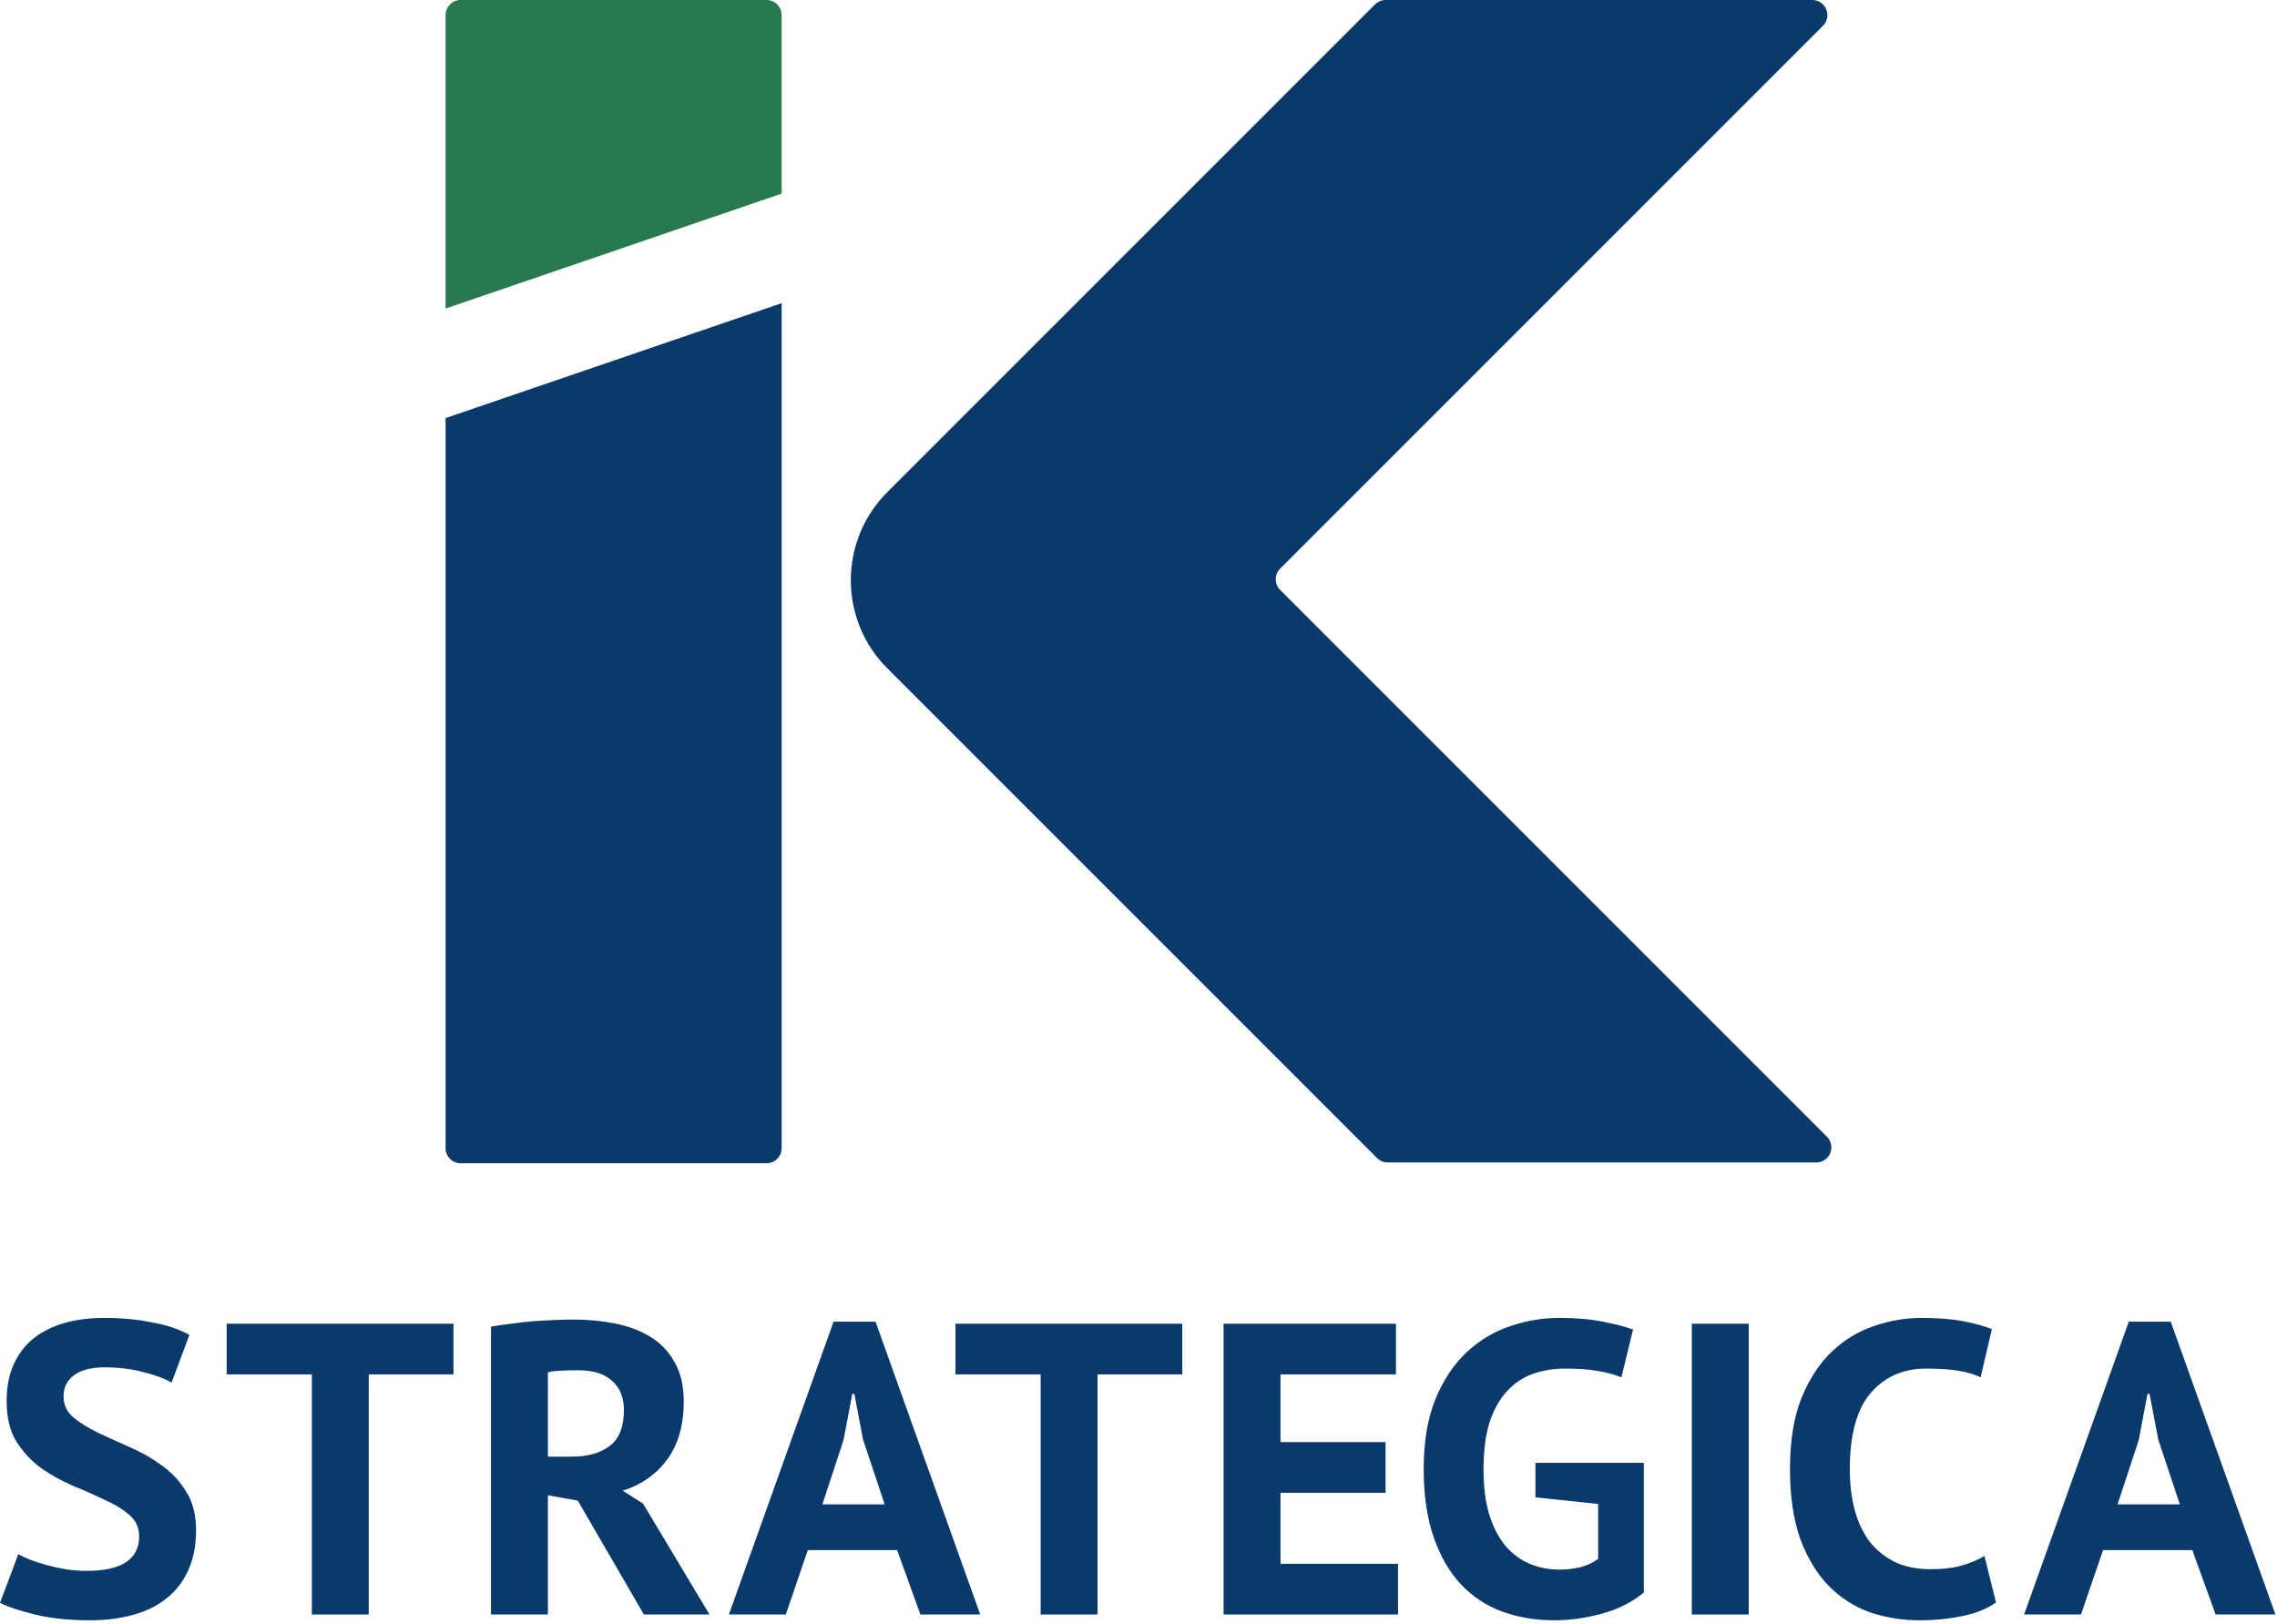
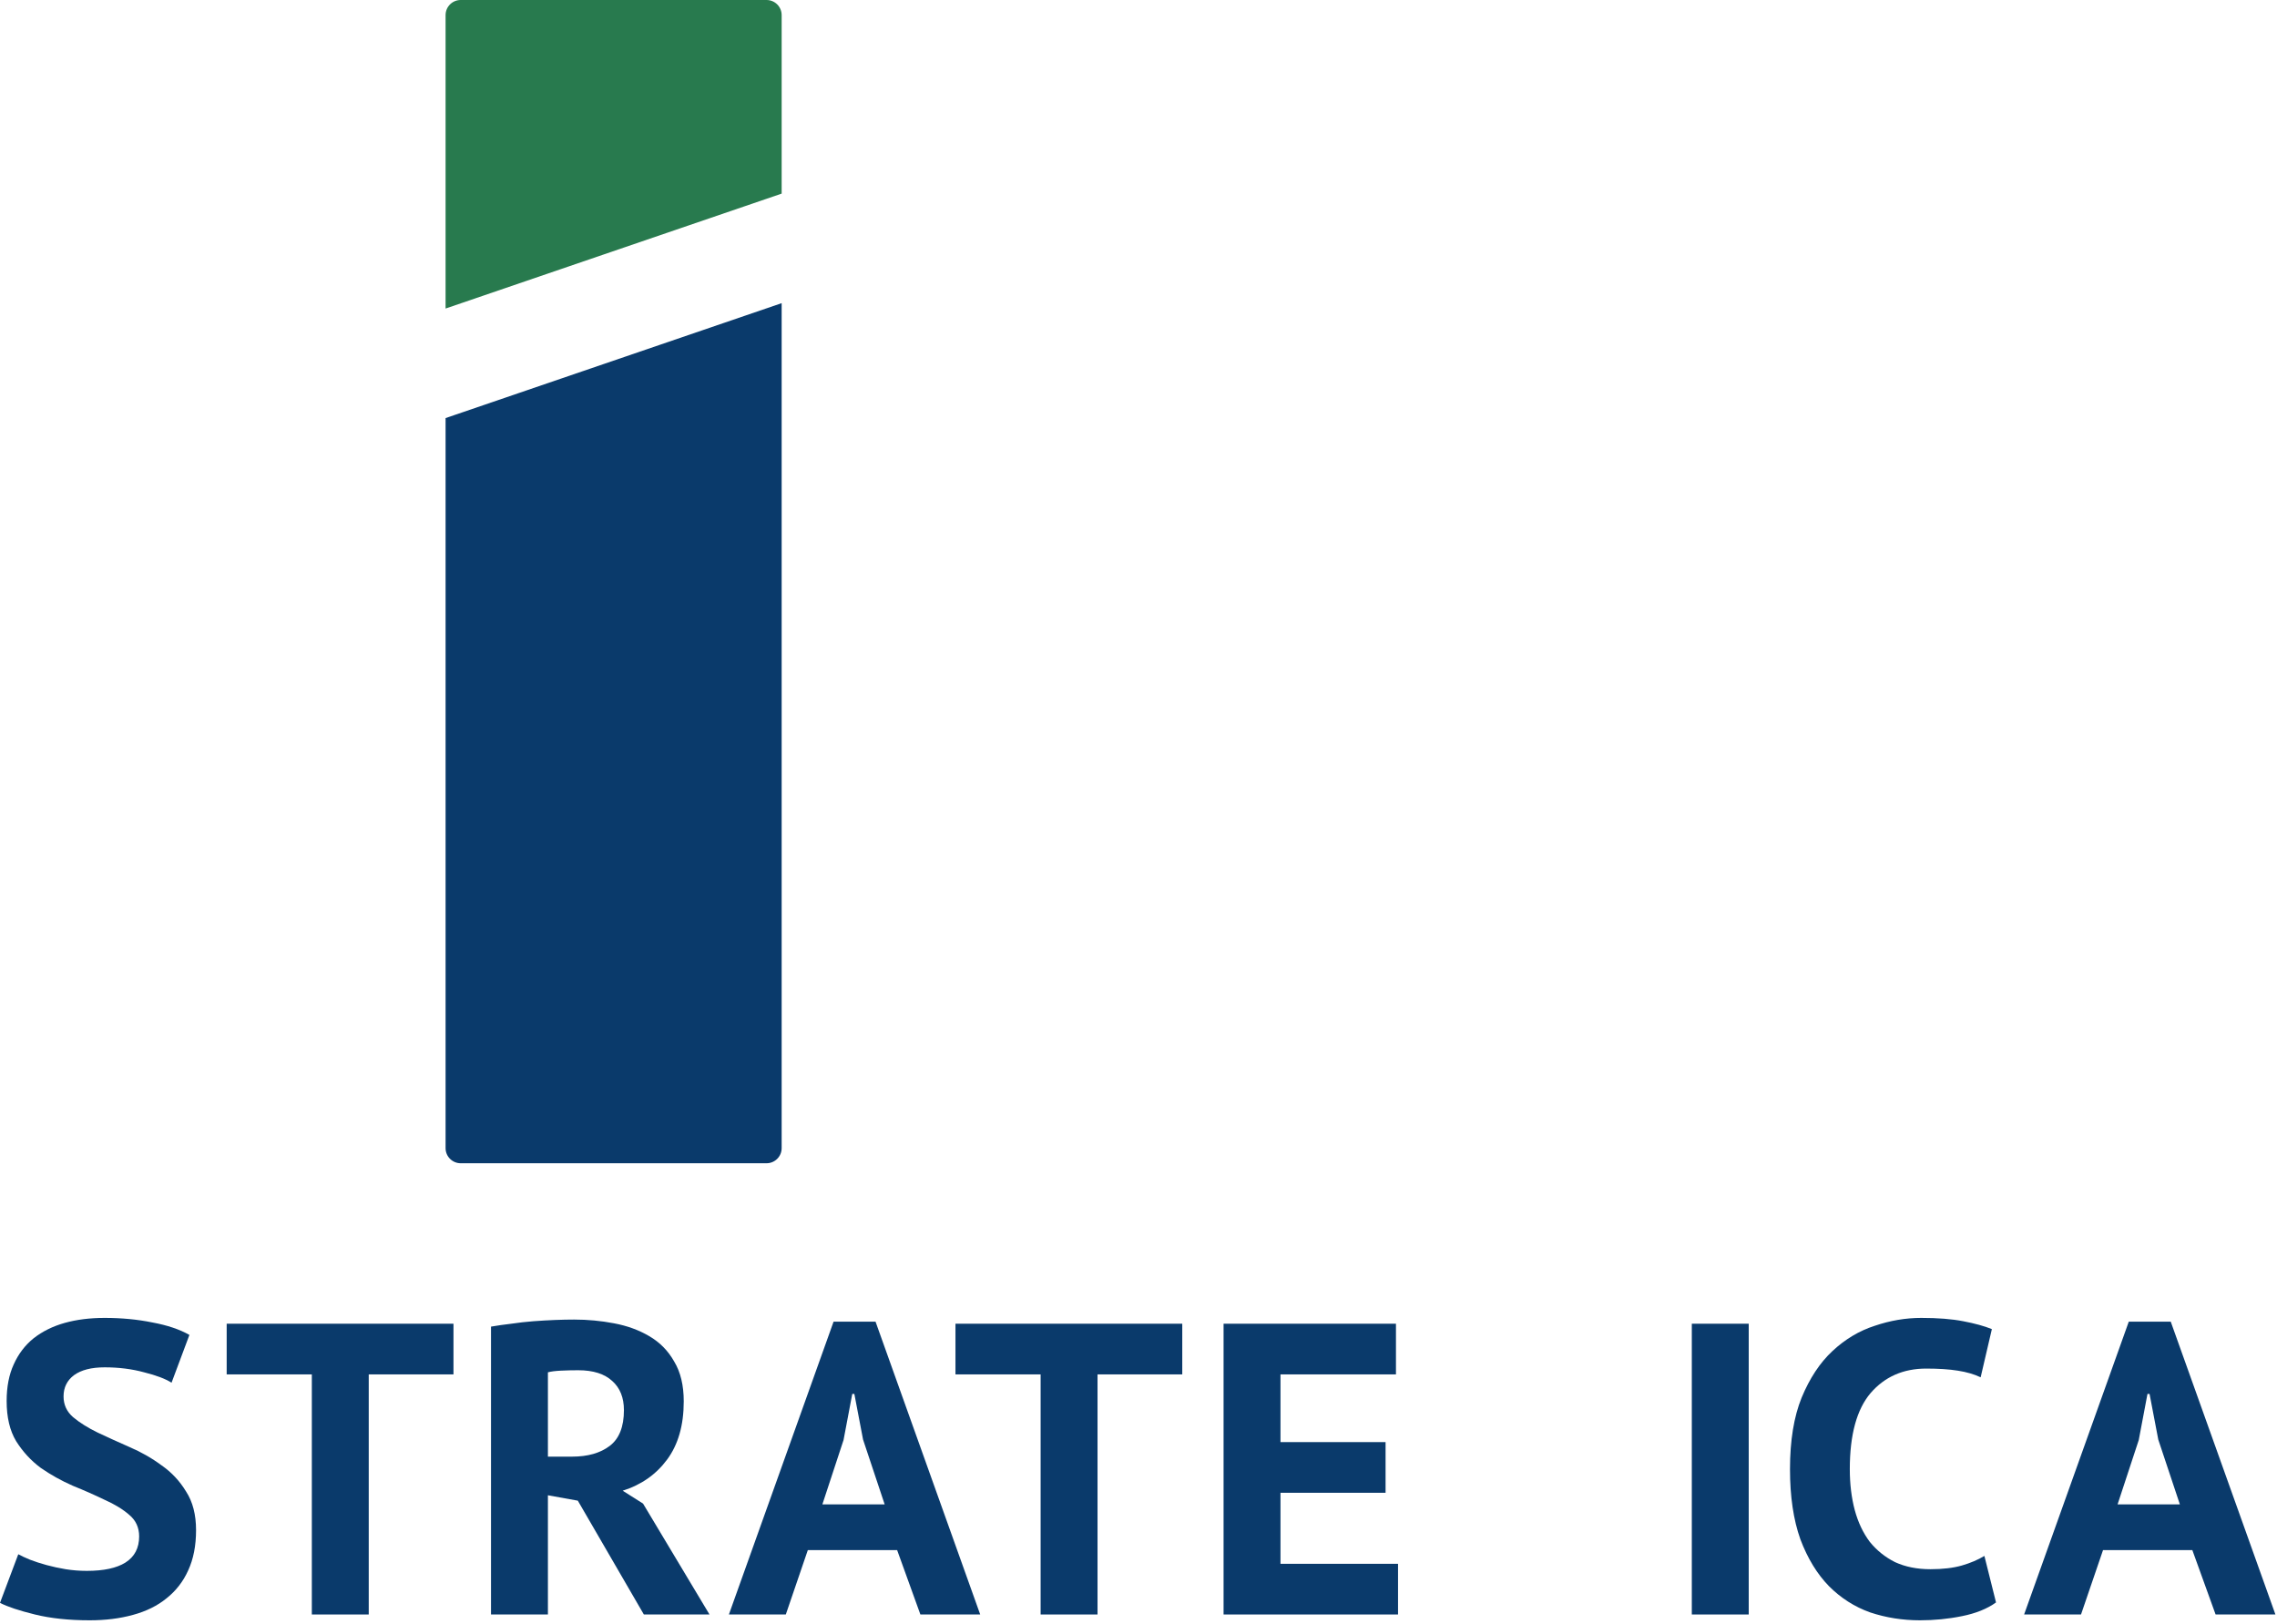
<svg xmlns="http://www.w3.org/2000/svg" width="603" height="430" viewBox="0 0 603 430" fill="none">
  <path d="M207 304.046C207 306.255 205.209 308.046 203 308.046H122C119.791 308.046 118 306.255 118 304.046V110.714L207 80.282V304.046Z" fill="#0A3A6B" />
  <path d="M203 0C205.209 7.36042e-06 207 1.791 207 4V51.273L118 81.705V4C118 1.791 119.791 9.88545e-09 122 0H203Z" fill="#287A4E" />
-   <path d="M339.021 150.569C337.459 152.131 337.459 154.664 339.021 156.226L483.807 301.011C486.326 303.531 484.542 307.84 480.978 307.84H367.485C366.424 307.84 365.407 307.418 364.657 306.668L234.982 176.992C222.094 164.105 222.094 143.211 234.982 130.323L364.133 1.172C364.883 0.421 365.901 0 366.962 0H479.933C483.497 0 485.281 4.309 482.762 6.828L339.021 150.569Z" fill="#0A3A6B" />
  <path d="M580.58 410.49H556.93L551.1 427.54H536.03L563.75 349.99H574.86L602.58 427.54H586.74L580.58 410.49ZM560.78 398.39H577.28L571.56 381.23L569.25 369.13H568.7L566.39 381.34L560.78 398.39Z" fill="#0A3A6B" />
  <path d="M528.59 424.35C526.243 426.037 523.237 427.247 519.57 427.98C515.977 428.713 512.273 429.08 508.46 429.08C503.84 429.08 499.44 428.383 495.26 426.99C491.153 425.523 487.523 423.213 484.37 420.06C481.217 416.833 478.687 412.69 476.78 407.63C474.947 402.497 474.03 396.3 474.03 389.04C474.03 381.487 475.057 375.18 477.11 370.12C479.237 364.987 481.95 360.88 485.25 357.8C488.623 354.647 492.363 352.41 496.47 351.09C500.577 349.697 504.683 349 508.79 349C513.19 349 516.893 349.293 519.9 349.88C522.98 350.467 525.51 351.163 527.49 351.97L524.52 364.73C522.833 363.923 520.817 363.337 518.47 362.97C516.197 362.603 513.41 362.42 510.11 362.42C504.023 362.42 499.11 364.583 495.37 368.91C491.703 373.237 489.87 379.947 489.87 389.04C489.87 393 490.31 396.63 491.19 399.93C492.07 403.157 493.39 405.943 495.15 408.29C496.983 410.563 499.22 412.36 501.86 413.68C504.573 414.927 507.69 415.55 511.21 415.55C514.51 415.55 517.297 415.22 519.57 414.56C521.843 413.9 523.823 413.057 525.51 412.03L528.59 424.35Z" fill="#0A3A6B" />
  <path d="M448.03 350.54H463.1V427.54H448.03V350.54Z" fill="#0A3A6B" />
-   <path d="M406.62 387.39H435.33V421.71C432.25 424.277 428.547 426.147 424.22 427.32C419.967 428.493 415.75 429.08 411.57 429.08C406.657 429.08 402.073 428.31 397.82 426.77C393.64 425.23 390.01 422.847 386.93 419.62C383.85 416.32 381.43 412.14 379.67 407.08C377.91 402.02 377.03 396.007 377.03 389.04C377.03 381.78 378.057 375.62 380.11 370.56C382.237 365.427 384.987 361.283 388.36 358.13C391.807 354.903 395.657 352.593 399.91 351.2C404.163 349.733 408.49 349 412.89 349C417.29 349 421.14 349.33 424.44 349.99C427.813 350.65 430.49 351.347 432.47 352.08L429.39 364.73C427.557 363.997 425.503 363.447 423.23 363.08C420.957 362.64 418.06 362.42 414.54 362.42C411.387 362.42 408.49 362.897 405.85 363.85C403.21 364.803 400.9 366.38 398.92 368.58C397.013 370.707 395.51 373.457 394.41 376.83C393.383 380.203 392.87 384.31 392.87 389.15C392.87 393.77 393.383 397.767 394.41 401.14C395.437 404.44 396.867 407.19 398.7 409.39C400.533 411.517 402.66 413.093 405.08 414.12C407.573 415.147 410.213 415.66 413 415.66C414.907 415.66 416.777 415.44 418.61 415C420.443 414.487 421.983 413.753 423.23 412.8V398.28L406.62 396.52V387.39Z" fill="#0A3A6B" />
  <path d="M324.03 350.54H369.68V363.96H339.1V381.89H366.93V395.31H339.1V414.12H370.23V427.54H324.03V350.54Z" fill="#0A3A6B" />
  <path d="M313.09 363.96H290.65V427.54H275.58V363.96H253.03V350.54H313.09V363.96Z" fill="#0A3A6B" />
  <path d="M237.58 410.49H213.93L208.1 427.54H193.03L220.75 349.99H231.86L259.58 427.54H243.74L237.58 410.49ZM217.78 398.39H234.28L228.56 381.23L226.25 369.13H225.7L223.39 381.34L217.78 398.39Z" fill="#0A3A6B" />
  <path d="M130.03 351.31C131.717 351.017 133.513 350.76 135.42 350.54C137.4 350.247 139.343 350.027 141.25 349.88C143.23 349.733 145.137 349.623 146.97 349.55C148.803 349.477 150.49 349.44 152.03 349.44C155.623 349.44 159.143 349.77 162.59 350.43C166.11 351.09 169.227 352.227 171.94 353.84C174.727 355.453 176.927 357.69 178.54 360.55C180.227 363.337 181.07 366.857 181.07 371.11C181.07 377.417 179.603 382.55 176.67 386.51C173.737 390.47 169.813 393.22 164.9 394.76L170.29 398.17L187.89 427.54H170.51L153.02 397.4L145.1 395.97V427.54H130.03V351.31ZM153.13 362.86C151.59 362.86 150.05 362.897 148.51 362.97C147.043 363.043 145.907 363.19 145.1 363.41V385.74H151.48C155.66 385.74 158.997 384.787 161.49 382.88C163.983 380.973 165.23 377.82 165.23 373.42C165.23 370.12 164.203 367.553 162.15 365.72C160.097 363.813 157.09 362.86 153.13 362.86Z" fill="#0A3A6B" />
  <path d="M120.09 363.96H97.65V427.54H82.58V363.96H60.03V350.54H120.09V363.96Z" fill="#0A3A6B" />
  <path d="M36.85 406.86C36.85 404.513 35.97 402.607 34.21 401.14C32.523 399.673 30.36 398.353 27.72 397.18C25.153 395.933 22.33 394.687 19.25 393.44C16.243 392.12 13.42 390.543 10.78 388.71C8.213 386.803 6.05 384.457 4.29 381.67C2.603 378.883 1.76 375.327 1.76 371C1.76 367.26 2.383 364.033 3.63 361.32C4.877 358.533 6.637 356.223 8.91 354.39C11.257 352.557 14.007 351.2 17.16 350.32C20.313 349.44 23.833 349 27.72 349C32.193 349 36.41 349.403 40.37 350.21C44.33 350.943 47.593 352.043 50.16 353.51L45.43 366.16C43.817 365.133 41.397 364.217 38.17 363.41C34.943 362.53 31.46 362.09 27.72 362.09C24.2 362.09 21.487 362.787 19.58 364.18C17.747 365.573 16.83 367.443 16.83 369.79C16.83 371.99 17.673 373.823 19.36 375.29C21.12 376.757 23.283 378.113 25.85 379.36C28.49 380.607 31.313 381.89 34.32 383.21C37.4 384.53 40.223 386.143 42.79 388.05C45.43 389.883 47.593 392.193 49.28 394.98C51.04 397.693 51.92 401.103 51.92 405.21C51.92 409.317 51.223 412.873 49.83 415.88C48.51 418.813 46.603 421.27 44.11 423.25C41.69 425.23 38.72 426.697 35.2 427.65C31.753 428.603 27.94 429.08 23.76 429.08C18.26 429.08 13.42 428.567 9.24 427.54C5.06 426.513 1.98 425.487 0 424.46L4.84 411.59C5.647 412.03 6.673 412.507 7.92 413.02C9.24 413.533 10.707 414.01 12.32 414.45C13.933 414.89 15.62 415.257 17.38 415.55C19.213 415.843 21.083 415.99 22.99 415.99C27.463 415.99 30.873 415.257 33.22 413.79C35.64 412.25 36.85 409.94 36.85 406.86Z" fill="#0A3A6B" />
</svg>